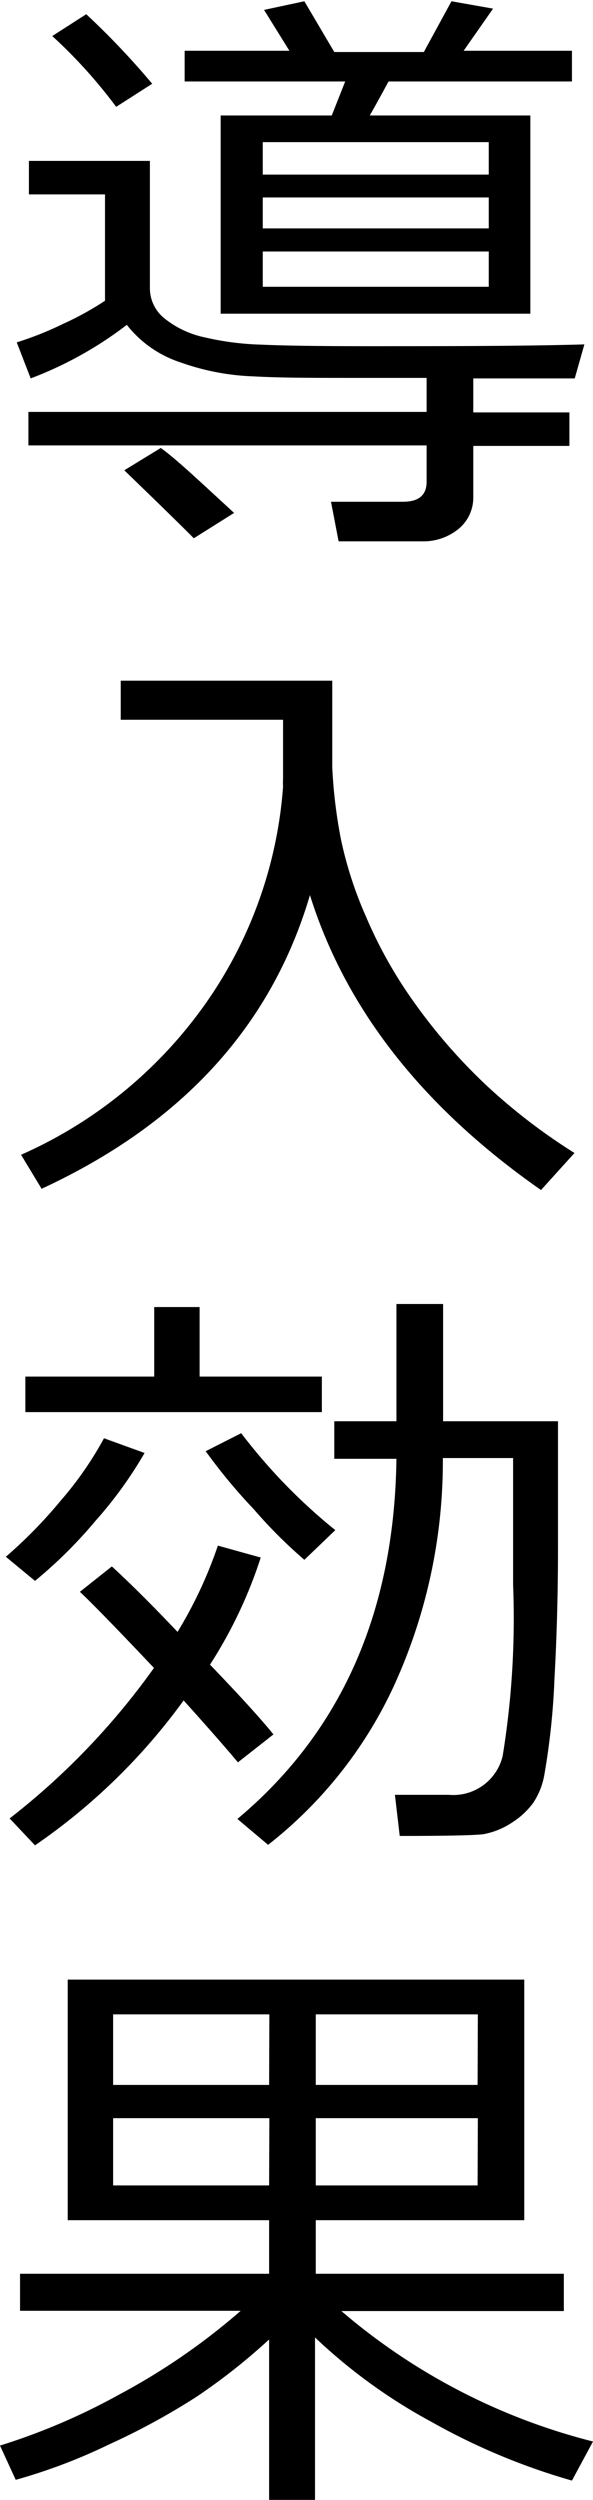
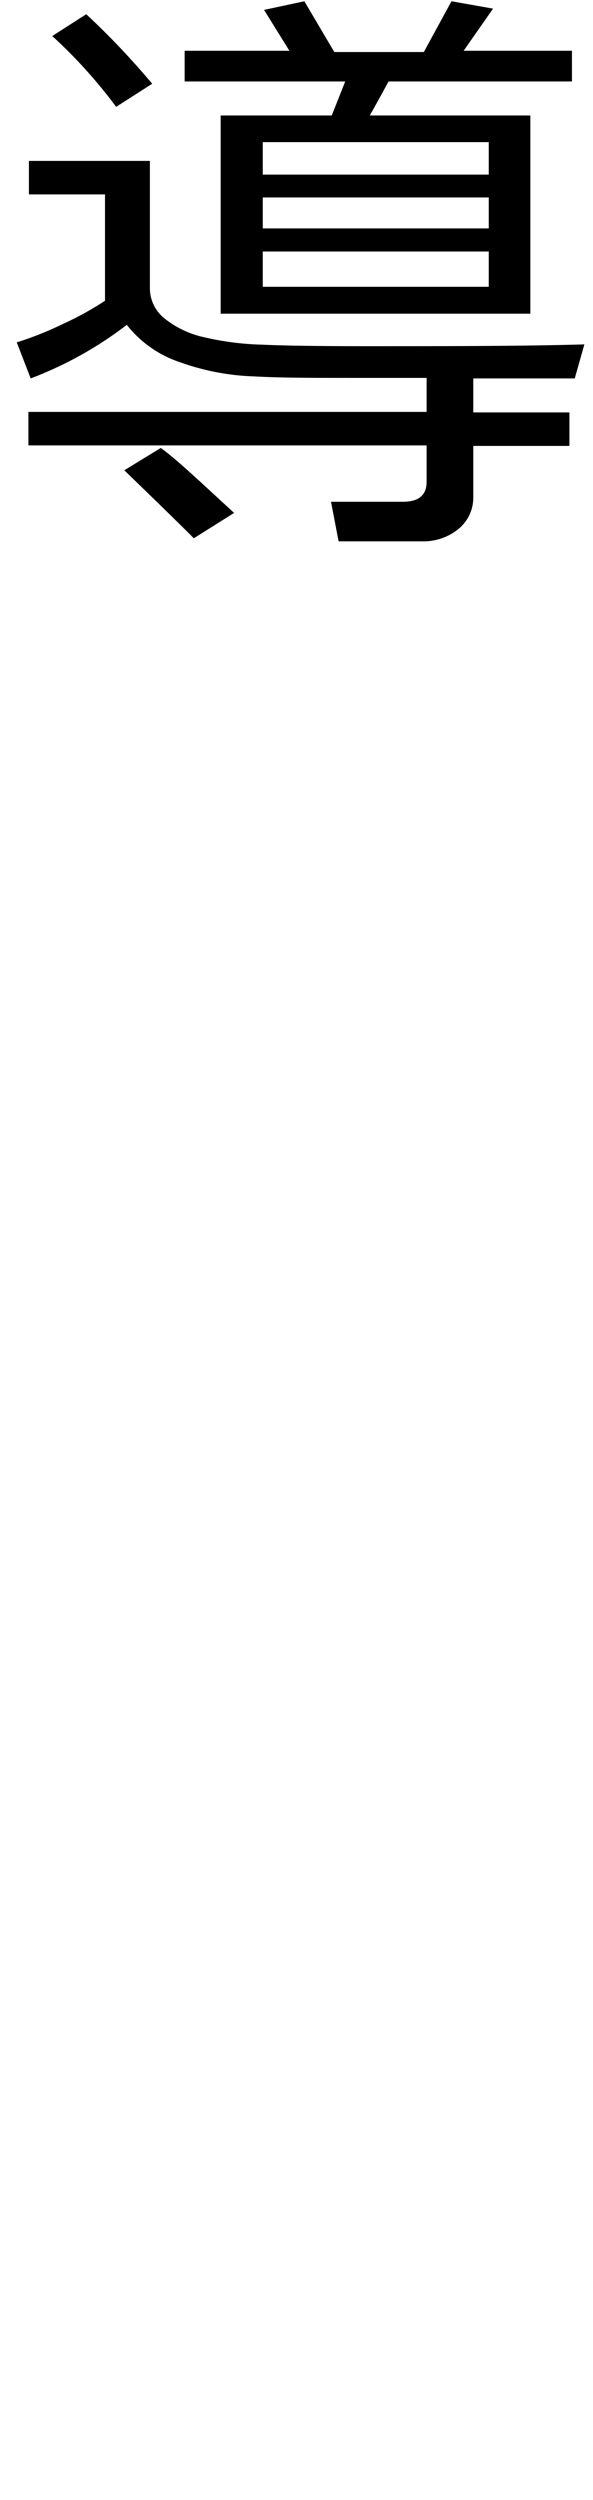
<svg xmlns="http://www.w3.org/2000/svg" width="23.38" height="98.5" viewBox="0 0 23.38 98.5">
  <title>blk1_text3</title>
  <g id="レイヤー_2" data-name="レイヤー 2">
    <g id="導入事例詳細">
      <path d="M1.12,17.55V16.23h15.7V14.89H14c-1.61,0-2.94,0-4-.06a9.5,9.5,0,0,1-2.88-.55A4.44,4.44,0,0,1,5,12.8a14.85,14.85,0,0,1-3.79,2.11L.66,13.49a13.13,13.13,0,0,0,1.83-.73,11.92,11.92,0,0,0,1.65-.91V7.66h-3V6.34H5.91v5a1.52,1.52,0,0,0,.58,1.21,3.76,3.76,0,0,0,1.57.74,11.1,11.1,0,0,0,2.26.29q1.29.06,4.08.06c3.3,0,6.18,0,8.64-.07l-.38,1.34h-4v1.34h3.79v1.32H18.66v2a1.6,1.6,0,0,1-.58,1.27,2.19,2.19,0,0,1-1.43.49h-3.3l-.3-1.56h2.84c.62,0,.93-.26.93-.79V17.55ZM4.58,4.21A19.67,19.67,0,0,0,2.06,1.42L3.4.56A30.62,30.62,0,0,1,6,3.3Zm3.06,17c-.08-.09-1-1-2.74-2.68l1.44-.88C7,18.13,7.91,19,9.23,20.21ZM8.7,12.36V4.55h4.38l.53-1.34H7.28V2h4.13l-1-1.61L12,.05l1.18,2h3.53l1.09-2,1.64.29L18.28,2h4.27V3.21H15.32c-.1.18-.34.63-.74,1.34h6.33v7.81ZM19.27,6.88V5.6H10.36V6.88ZM10.36,9h8.91V7.78H10.36Zm0,2.3h8.91V9.91H10.36Z" />
-       <path d="M1.64,46.84.83,45.5a17.59,17.59,0,0,0,7.51-6.3A17,17,0,0,0,11.16,31a2.54,2.54,0,0,1,0-.31V28.36H4.76V26.82H13.1c0,2,0,3.15,0,3.42a19.76,19.76,0,0,0,.34,2.82,15.39,15.39,0,0,0,1,3.08,17.66,17.66,0,0,0,1.92,3.4,21.91,21.91,0,0,0,2.79,3.2,23.06,23.06,0,0,0,3.5,2.69l-1.32,1.46q-7-4.89-9.11-11.62Q9.94,43,1.64,46.84Z" />
-       <path d="M1.38,62.29.23,61.34A18.47,18.47,0,0,0,2.4,59.12a13.72,13.72,0,0,0,1.7-2.45l1.6.58a16.19,16.19,0,0,1-1.94,2.68A18.06,18.06,0,0,1,1.38,62.29ZM7.24,67a24,24,0,0,1-5.86,5.71l-1-1.06a28.35,28.35,0,0,0,5.69-5.93c-1.42-1.5-2.39-2.5-2.92-3l1.26-1C4.89,62.16,5.77,63,7,64.3a17,17,0,0,0,1.59-3.4l1.69.47a18,18,0,0,1-2,4.22c1.24,1.29,2.07,2.21,2.5,2.75l-1.4,1.1C8.93,68.9,8.23,68.1,7.24,67ZM1,55.64v-1.4H6.08V51.5H7.87v2.74h4.82v1.4Zm11,5.82a19,19,0,0,1-2-2,21.84,21.84,0,0,1-1.89-2.28l1.4-.71a22,22,0,0,0,3.71,3.82Zm3.76,10.88-.19-1.62H17.7a2,2,0,0,0,2.12-1.54,33.8,33.8,0,0,0,.41-6.73l0-5H17.46a21.26,21.26,0,0,1-1.94,9,17,17,0,0,1-4.95,6.24L9.36,71.67q6.15-5.15,6.27-14.19H13.18V56h2.45V51.38h1.84V56H22v1.46l0,3.49c0,1.85-.05,3.59-.14,5.21a28.22,28.22,0,0,1-.4,3.78,2.87,2.87,0,0,1-.44,1.1,3.06,3.06,0,0,1-.8.75,3,3,0,0,1-1.06.46C19,72.31,17.82,72.34,15.75,72.34Z" />
-       <path d="M.62,97.71,0,96.36a25.09,25.09,0,0,0,4.68-2,25.62,25.62,0,0,0,4.81-3.31H.79V89.59h9.82V87.48H2.67V78h18v9.48H12.45v2.11h9.78v1.47H13.46a24.44,24.44,0,0,0,9.92,5.14l-.83,1.54A25.57,25.57,0,0,1,17,95.42a21.43,21.43,0,0,1-4.58-3.32v6.4H10.61V92.18a24.05,24.05,0,0,1-2.85,2.25,27.29,27.29,0,0,1-3.47,1.89A22,22,0,0,1,.62,97.71Zm10-18.34H4.46v2.78h6.15Zm0,4.09H4.46v2.65h6.15Zm8.22-4.09H12.45v2.78h6.38Zm0,4.09H12.45v2.65h6.38Z" />
    </g>
  </g>
</svg>